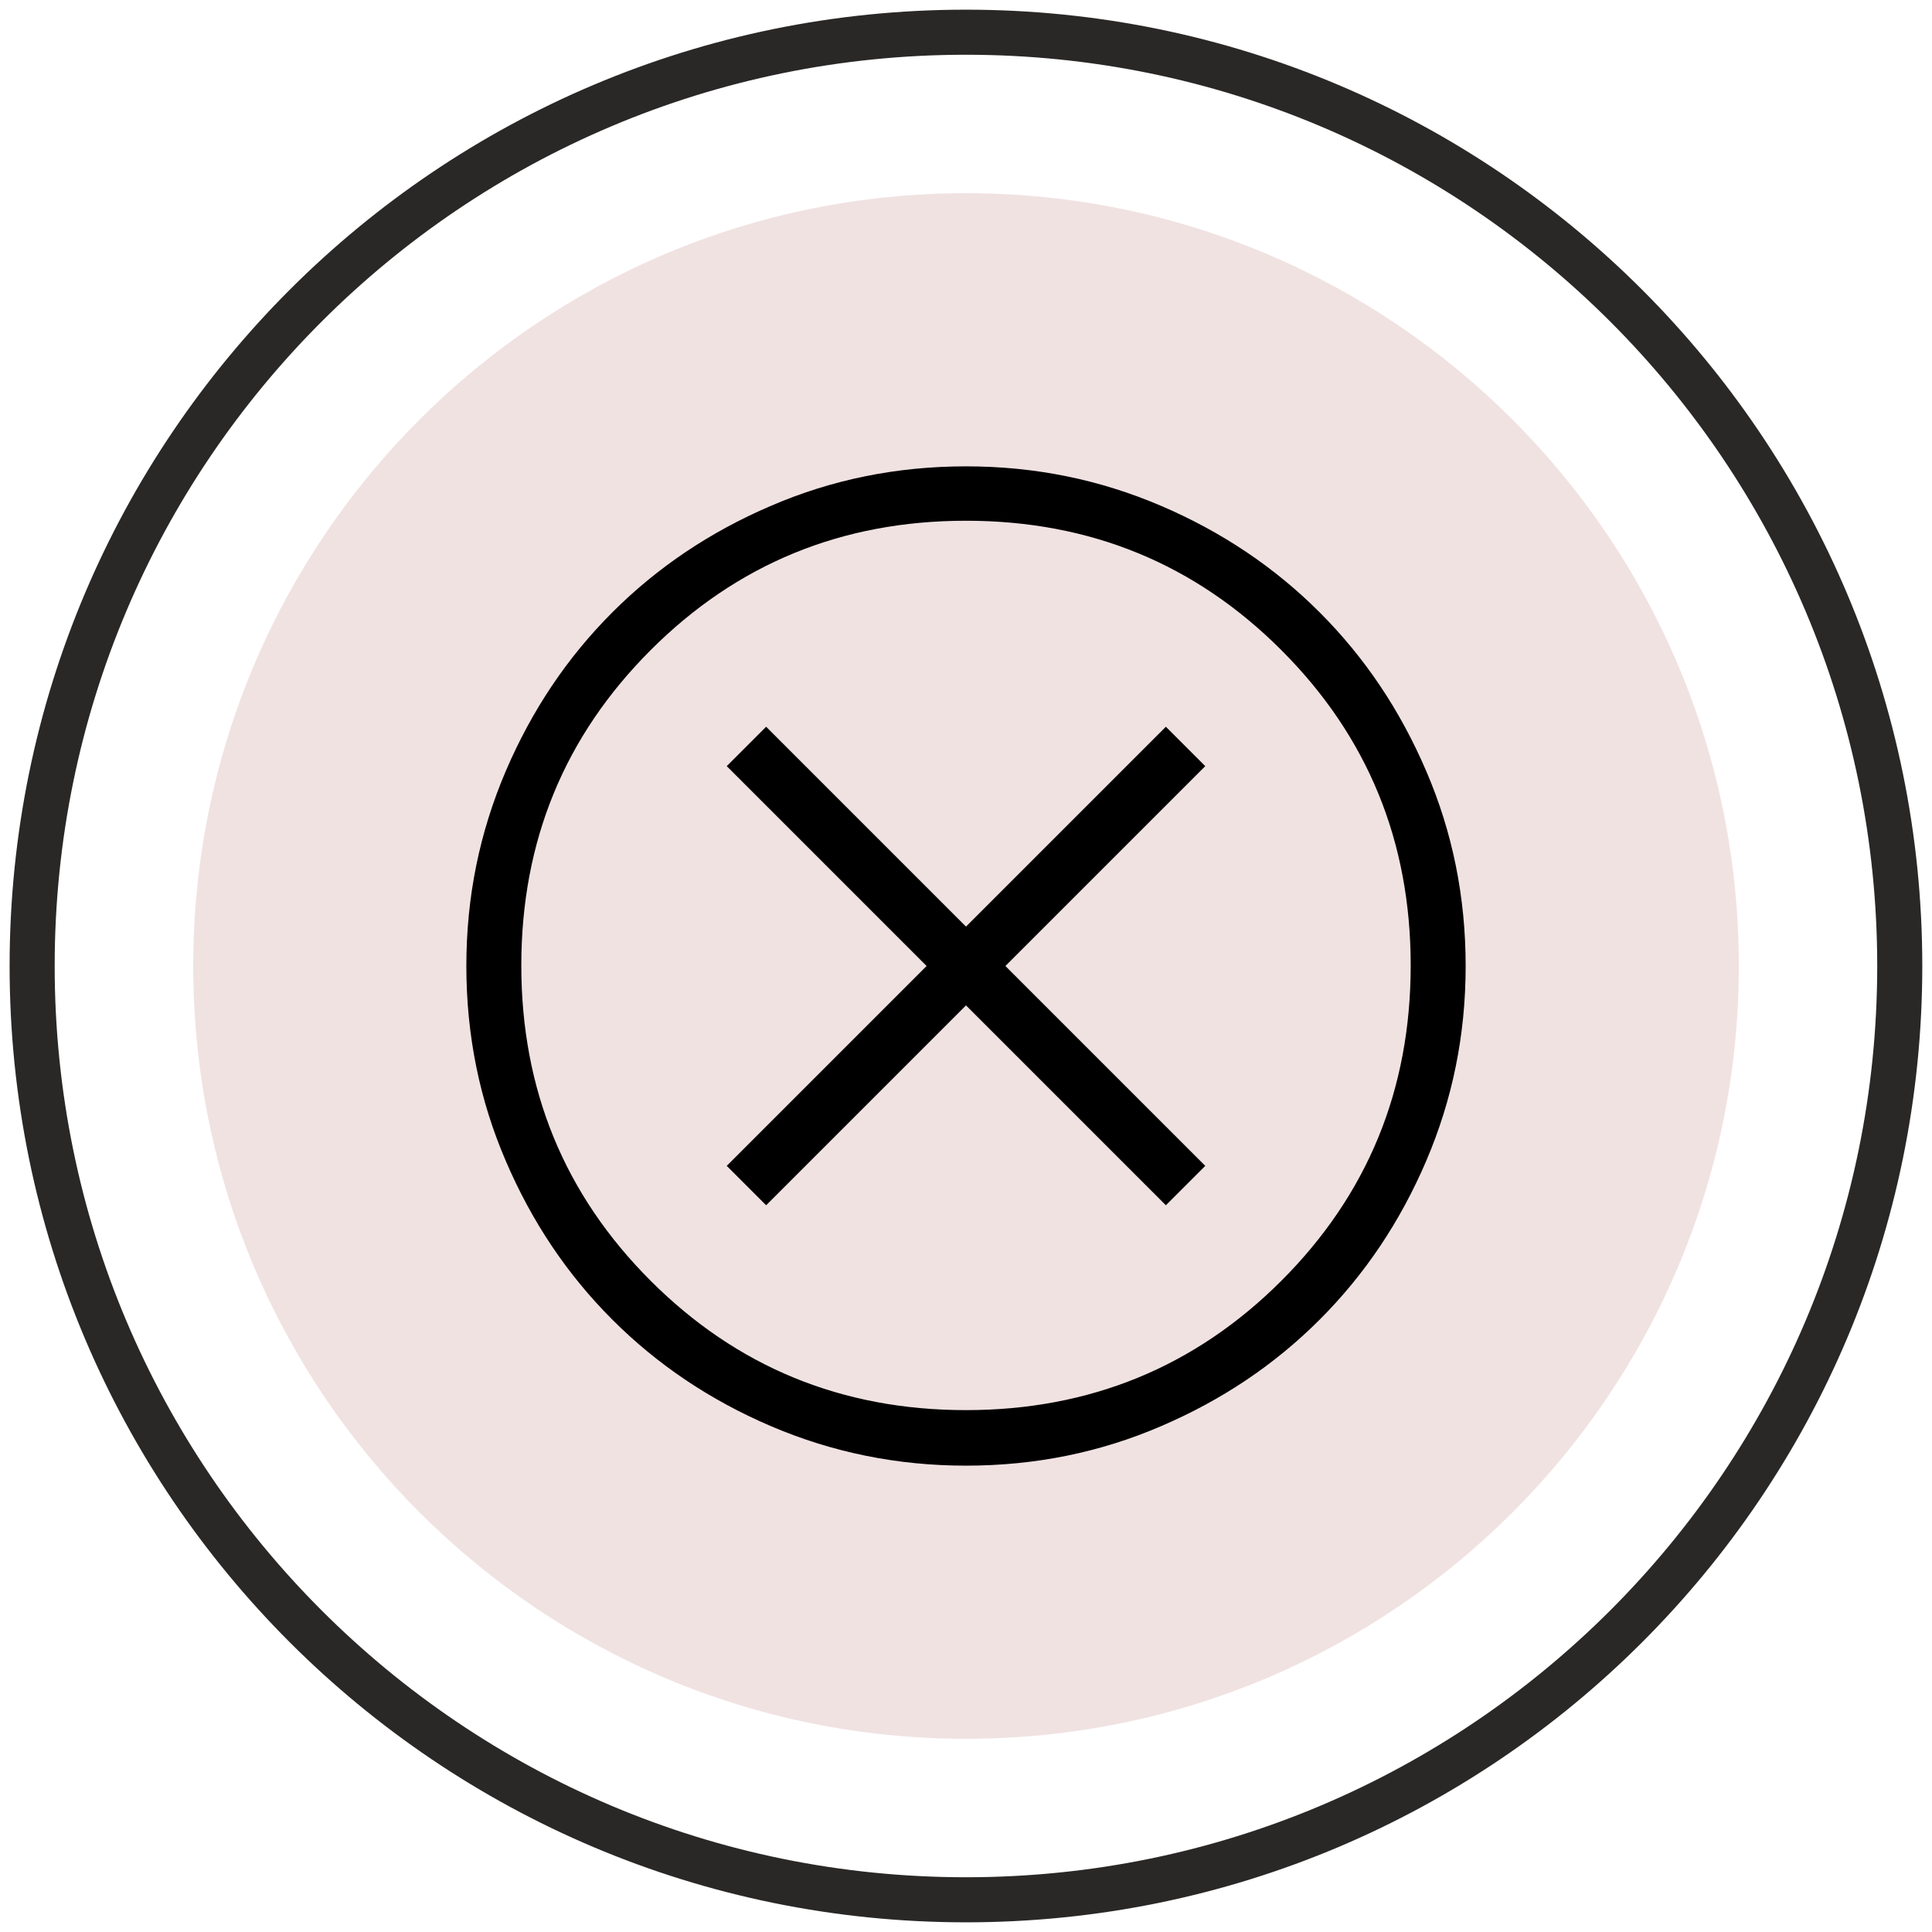
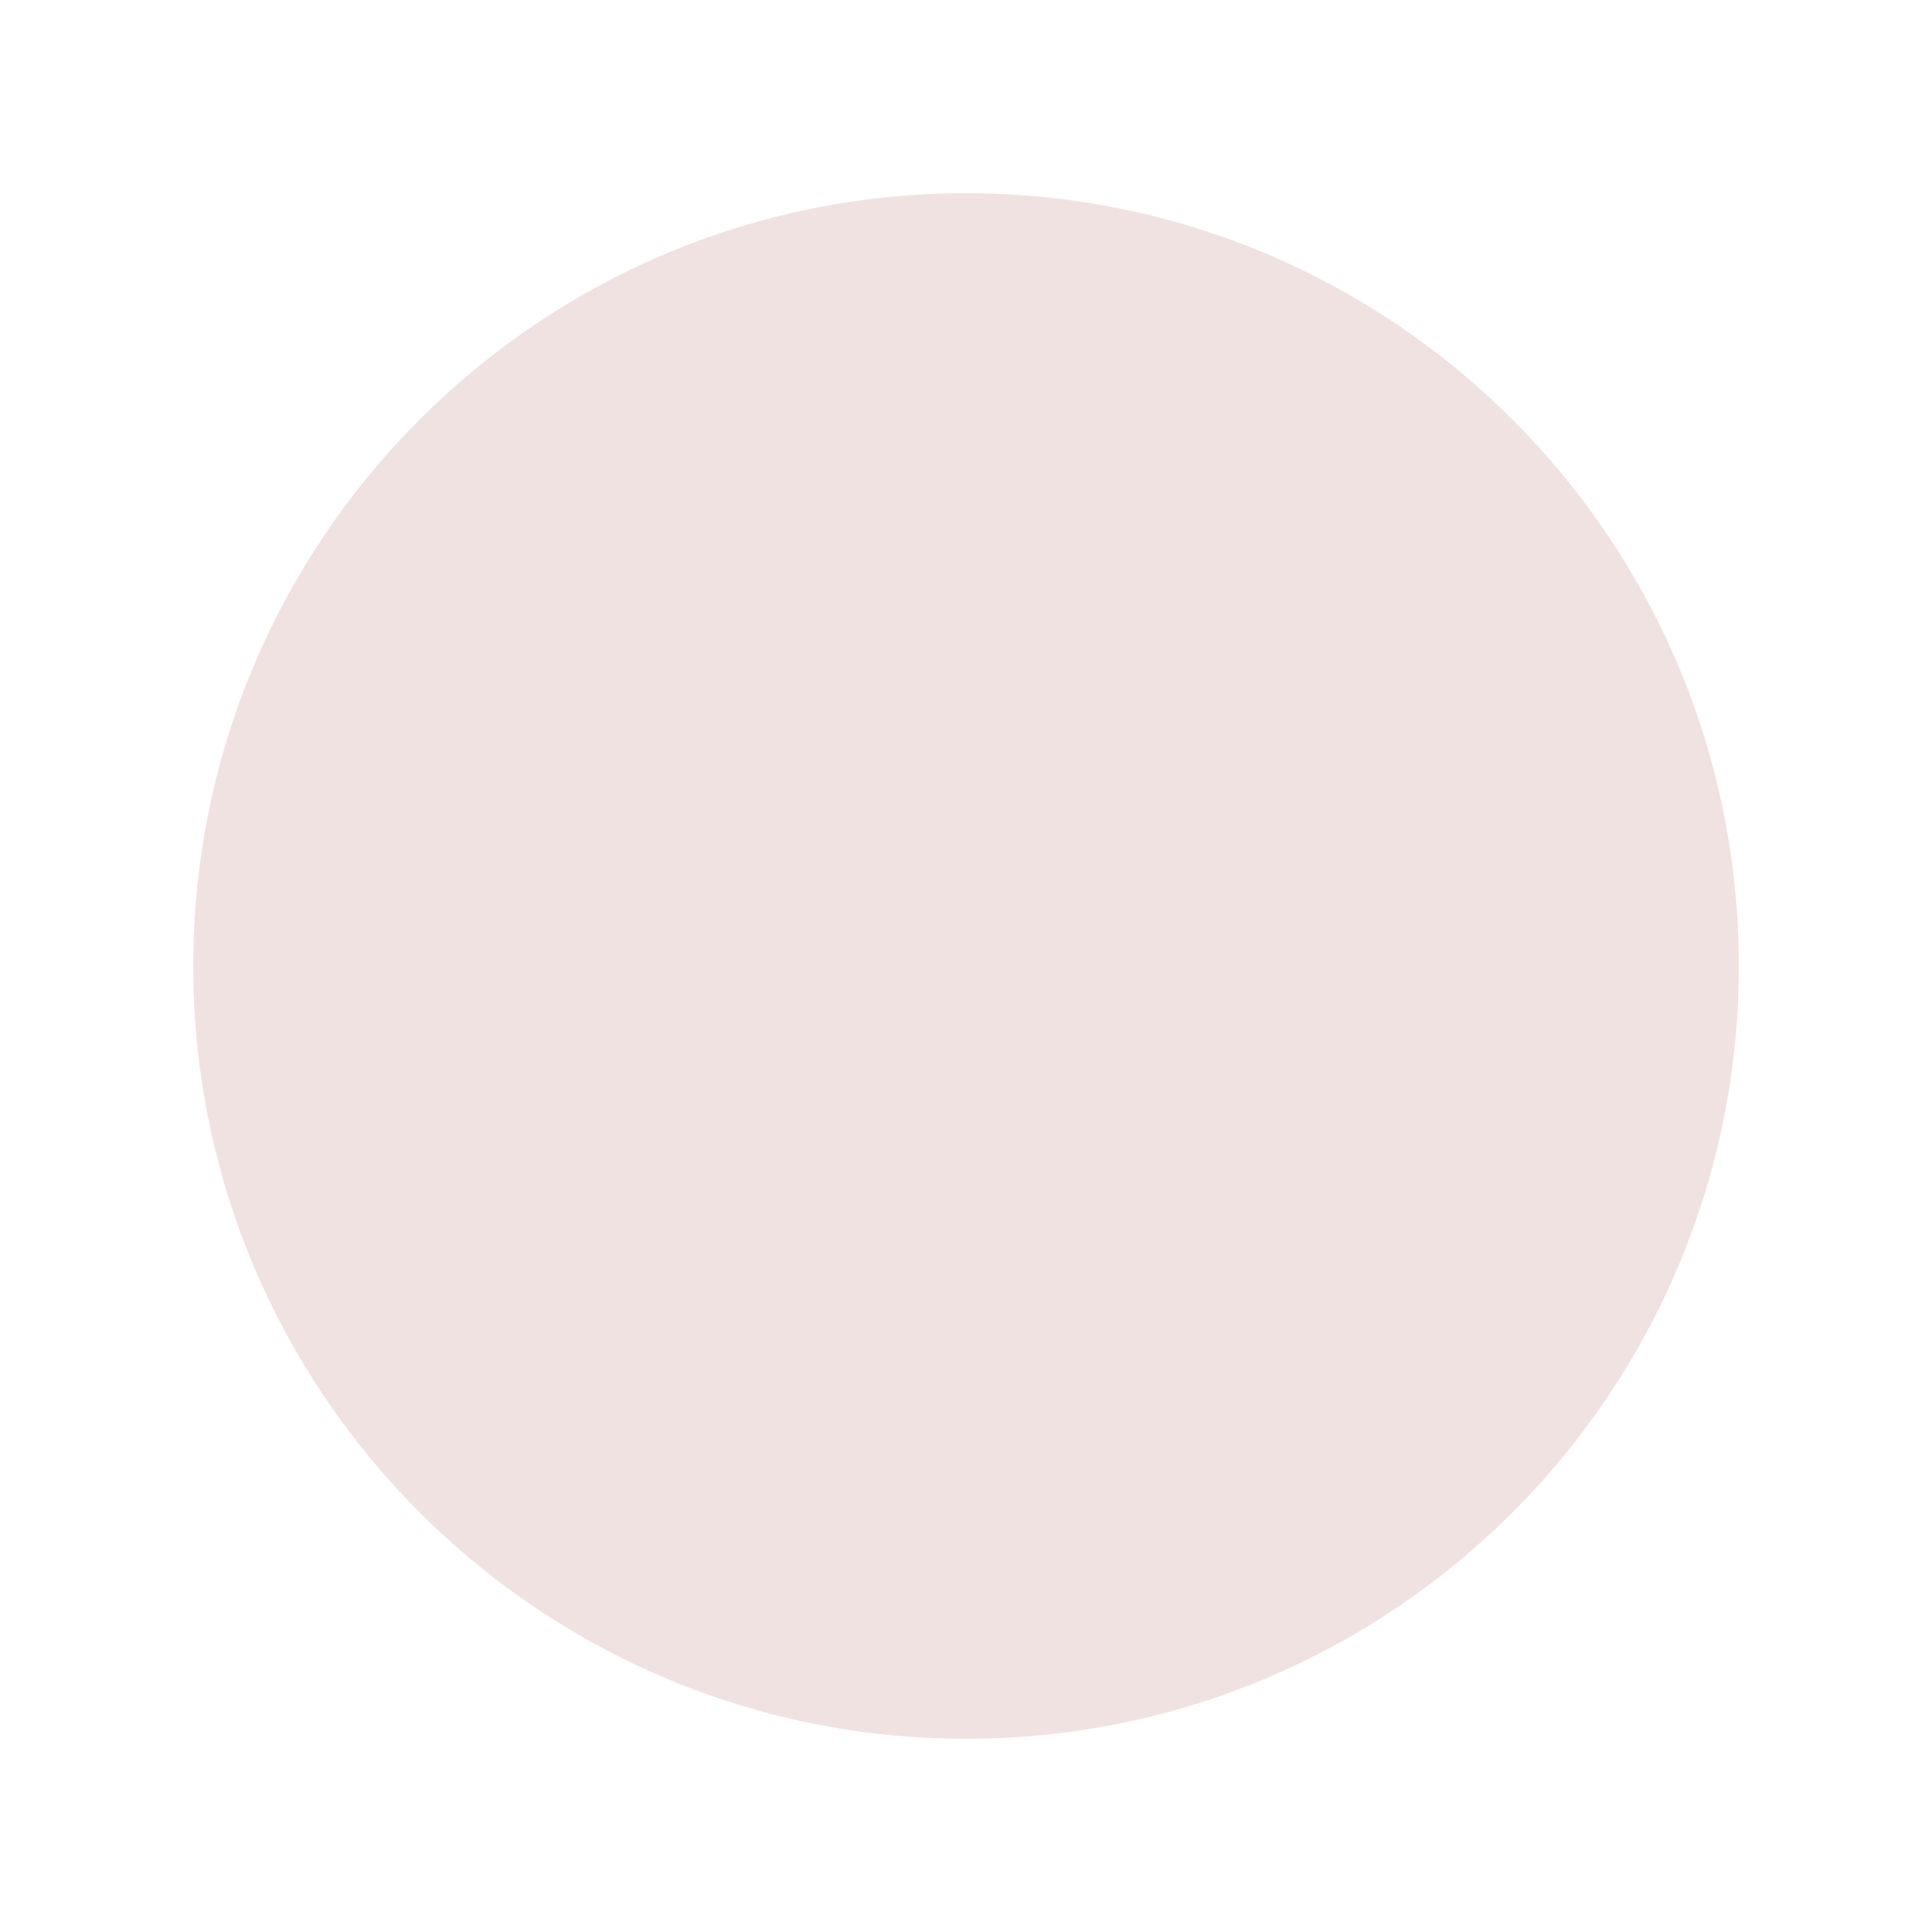
<svg xmlns="http://www.w3.org/2000/svg" fill="none" viewBox="0 0 58 58" height="58" width="58">
  <g clip-path="url(#clip0_4001_1233)">
-     <path stroke-linecap="round" stroke-width="1.353" stroke="#2A2827" d="M57.032 29C57.032 13.518 44.481 0.967 28.998 0.967C13.516 0.967 0.965 13.518 0.965 29C0.965 44.483 13.516 57.033 28.998 57.033C44.481 57.033 57.032 44.483 57.032 29Z" />
    <path fill="#F1E2E2" d="M52.201 29C52.201 16.187 41.814 5.8 29.001 5.8C16.188 5.8 5.801 16.187 5.801 29C5.801 41.813 16.188 52.2 29.001 52.2C41.814 52.2 52.201 41.813 52.201 29Z" />
    <g clip-path="url(#clip1_4001_1233)">
-       <path fill="black" d="M23 36.183L29 30.183L35 36.183L36.183 35L30.183 29L36.183 23L35 21.817L29 27.817L23 21.817L21.817 23L27.817 29L21.817 35L23 36.183ZM29 44C26.933 44 24.983 43.6 23.15 42.817C21.317 42.033 19.733 40.967 18.383 39.617C17.033 38.267 15.967 36.683 15.183 34.85C14.4 33.033 14 31.083 14 29C14 26.917 14.4 24.983 15.183 23.15C15.967 21.317 17.033 19.733 18.383 18.383C19.733 17.033 21.317 15.967 23.15 15.183C24.967 14.4 26.917 14 29 14C31.083 14 33.017 14.4 34.85 15.183C36.683 15.967 38.267 17.033 39.617 18.383C40.967 19.733 42.033 21.317 42.817 23.15C43.6 24.967 44 26.917 44 29C44 31.083 43.6 33.017 42.817 34.85C42.033 36.683 40.967 38.267 39.617 39.617C38.267 40.967 36.683 42.033 34.85 42.817C33.033 43.6 31.083 44 29 44ZM29 42.333C32.717 42.333 35.883 41.033 38.467 38.45C41.05 35.867 42.35 32.717 42.35 28.983C42.35 25.25 41.05 22.1 38.467 19.517C35.883 16.933 32.733 15.633 29 15.633C25.267 15.633 22.117 16.933 19.533 19.517C16.95 22.1 15.65 25.25 15.65 28.983C15.65 32.717 16.95 35.867 19.533 38.45C22.117 41.033 25.267 42.333 29 42.333Z" />
-     </g>
+       </g>
  </g>
  <defs>
    <clipPath id="clip0_4001_1233">
      <rect fill="white" height="58" width="58" />
    </clipPath>
    <clipPath id="clip1_4001_1233">
-       <rect transform="translate(14 14)" fill="white" height="30" width="30" />
-     </clipPath>
+       </clipPath>
  </defs>
</svg>